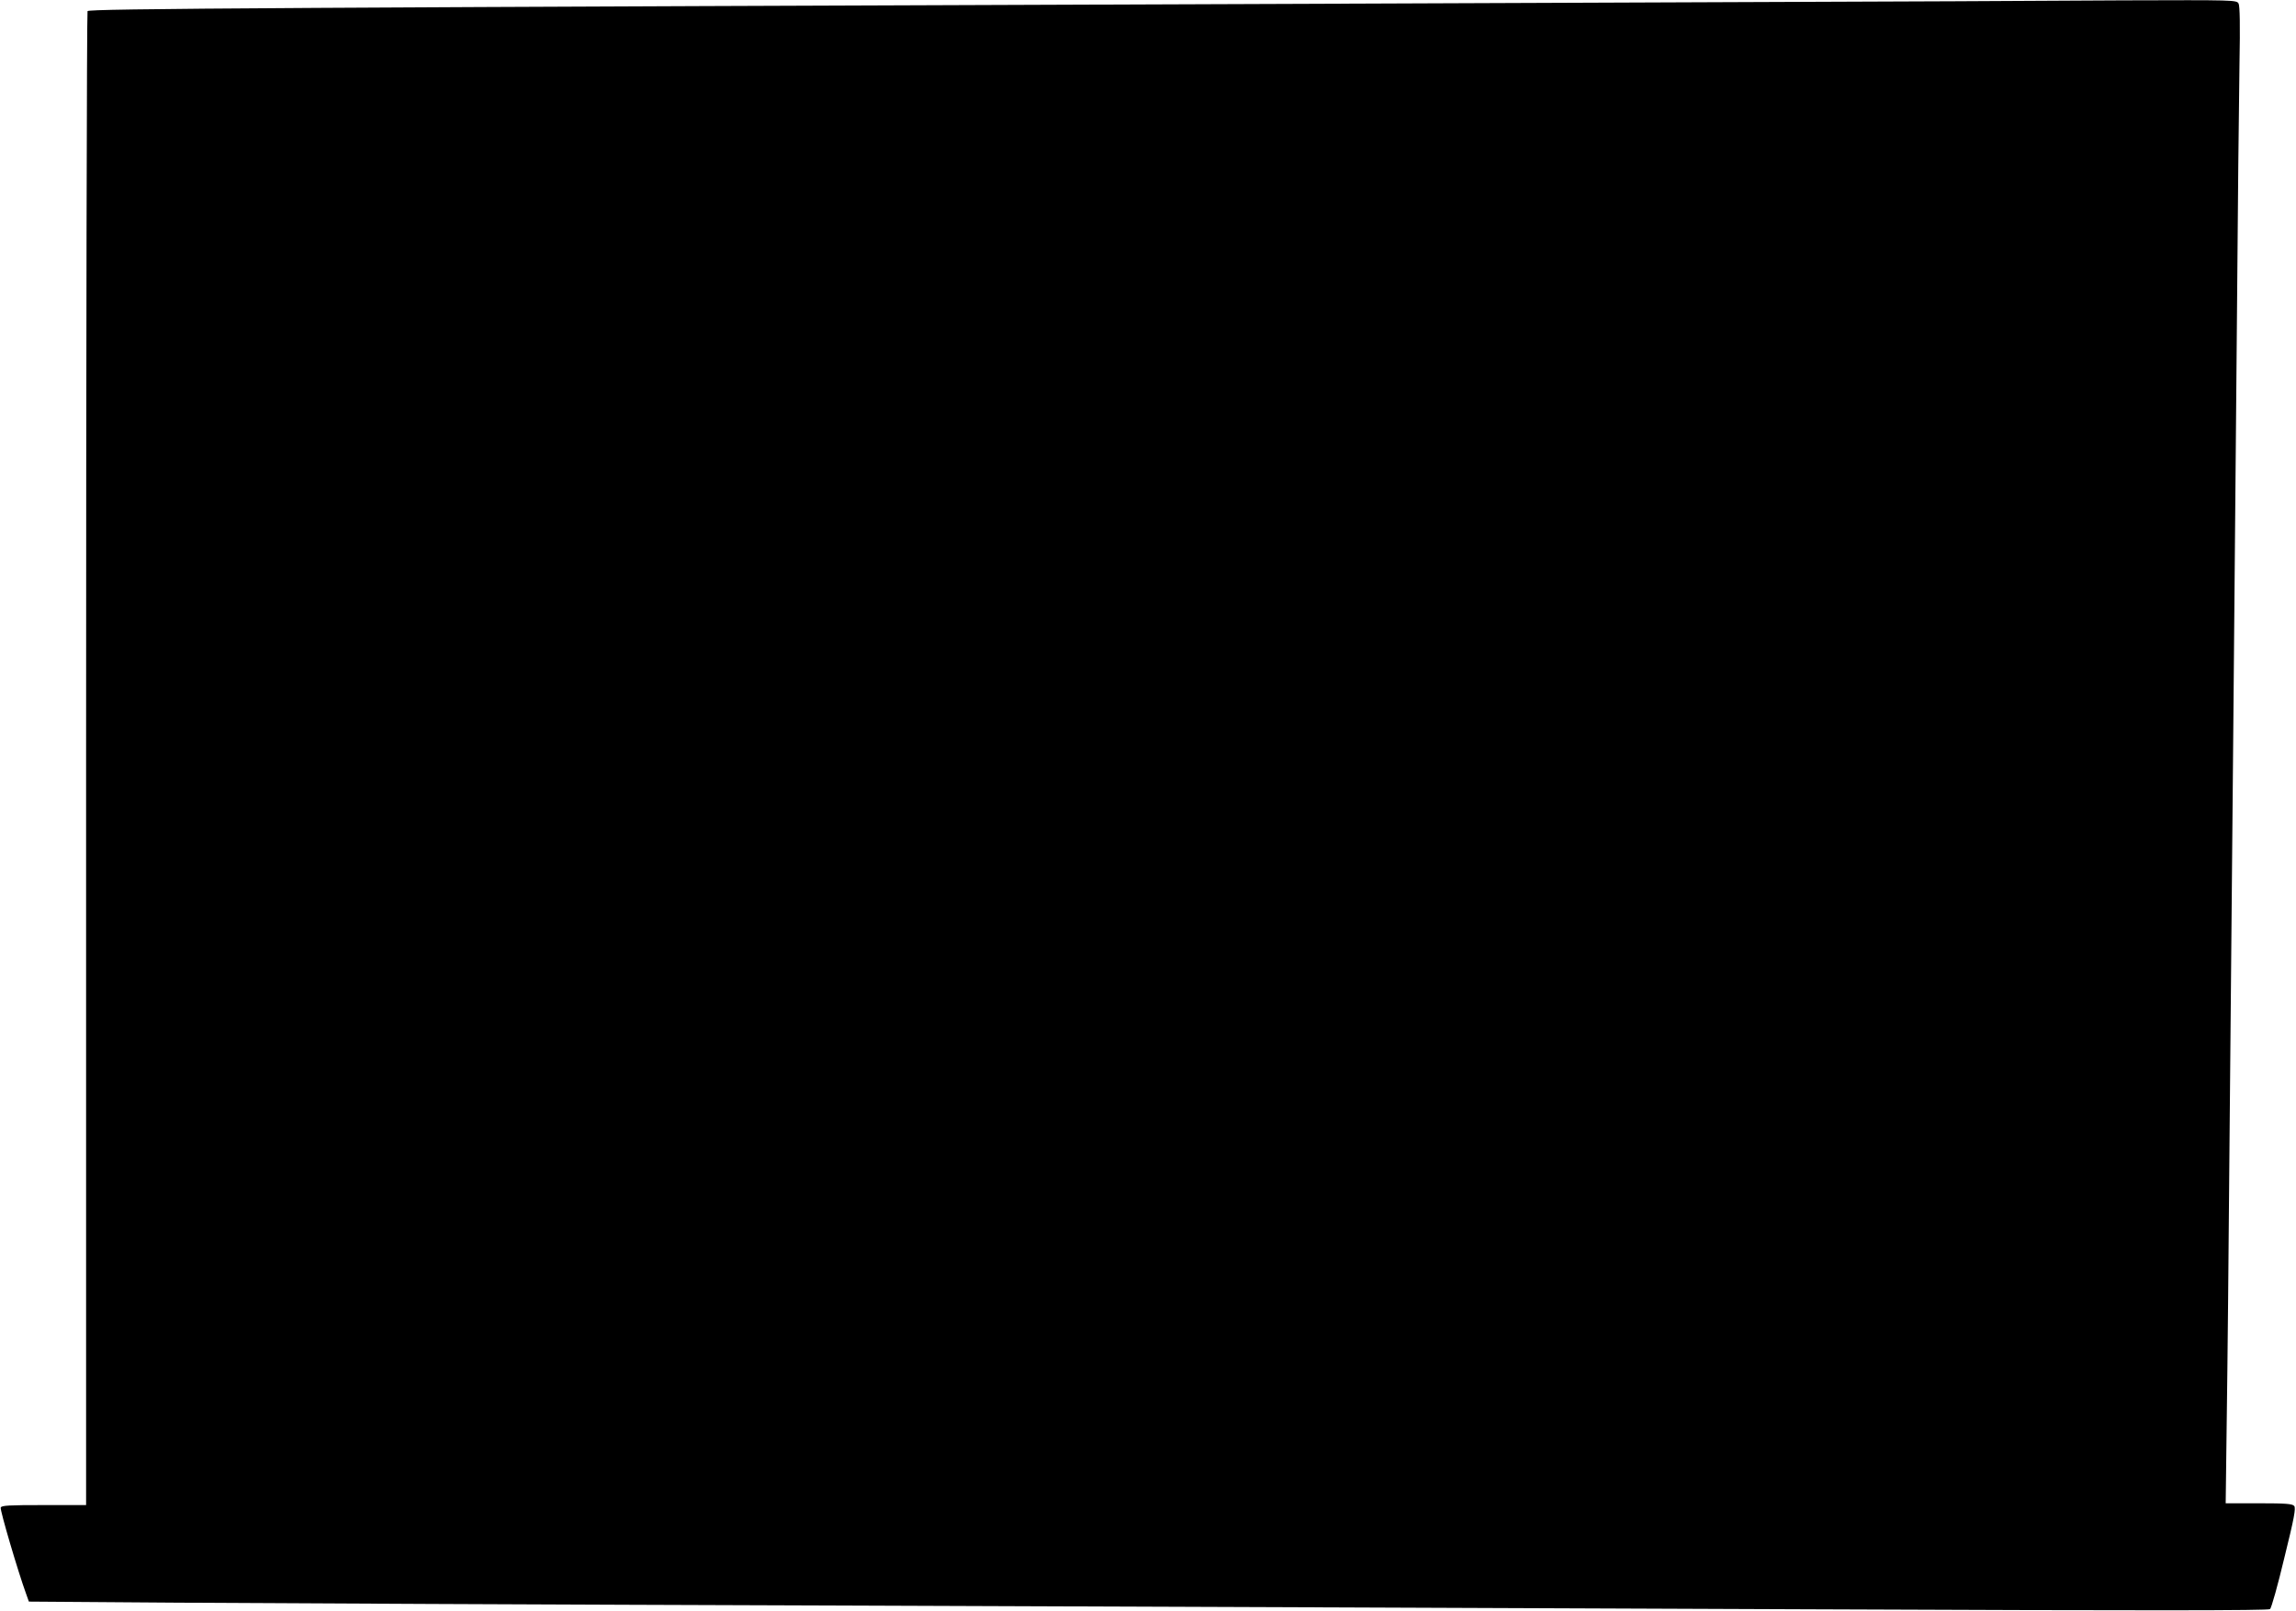
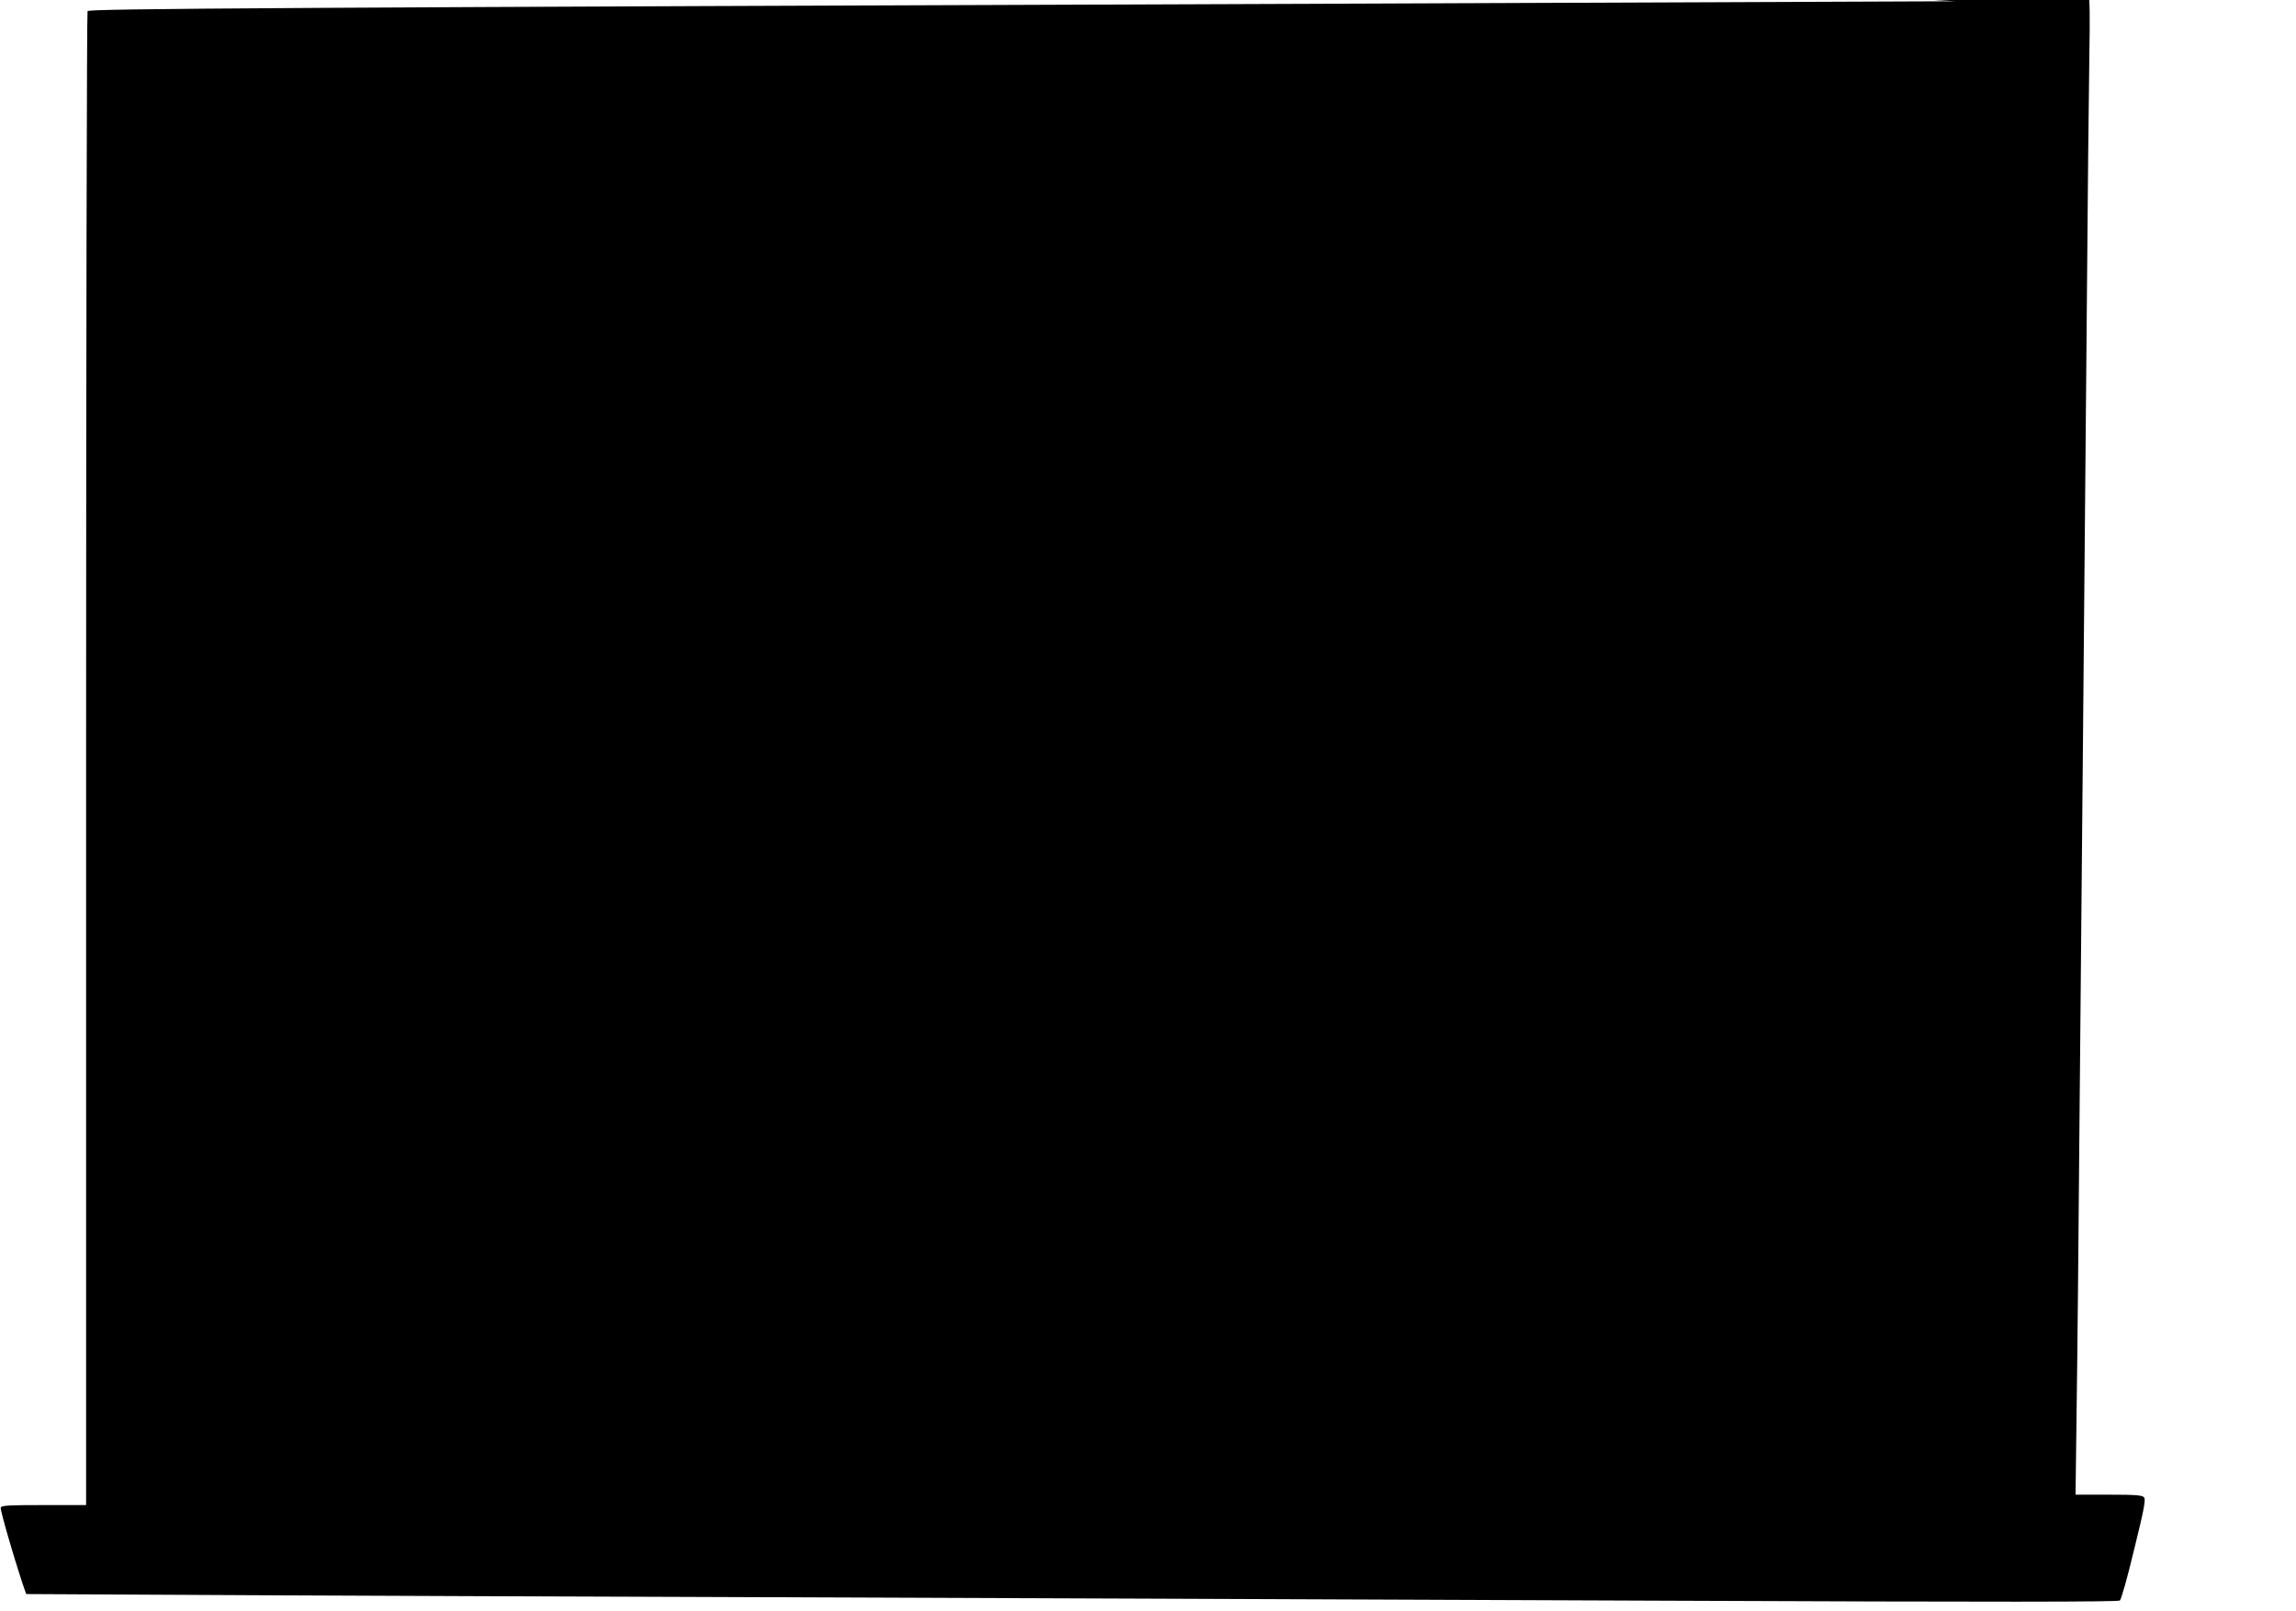
<svg xmlns="http://www.w3.org/2000/svg" version="1.0" width="1280pt" height="898pt" viewBox="0 0 1280 898" preserveAspectRatio="xMidYMid meet">
  <g transform="translate(0,898) scale(0.1,-0.1)" fill="#000000" stroke="none">
-     <path d="M10900 8973 c-168 -1 -1650 -7 -3295 -13 -6097 -22 -7108 -28 -7117 -42 -4 -7 -8 -1884 -8 -4170 l0 -4158 -235 0 c-196 0 -237 -2 -241 -14 -5 -13 97 -359 142 -482 l15 -42 822 -6 c452 -3 2116 -11 3697 -16 1581 -6 4019 -15 5418 -21 1895 -8 2547 -7 2557 1 8 6 44 135 80 286 55 222 65 277 55 289 -10 12 -46 15 -197 15 l-185 0 6 473 c4 259 11 983 16 1607 6 624 15 1610 20 2190 5 580 14 1593 20 2250 5 657 12 1336 15 1507 4 214 2 319 -5 333 -11 20 -19 20 -643 18 -348 -2 -769 -4 -937 -5z" />
+     <path d="M10900 8973 c-168 -1 -1650 -7 -3295 -13 -6097 -22 -7108 -28 -7117 -42 -4 -7 -8 -1884 -8 -4170 l0 -4158 -235 0 c-196 0 -237 -2 -241 -14 -5 -13 97 -359 142 -482 c452 -3 2116 -11 3697 -16 1581 -6 4019 -15 5418 -21 1895 -8 2547 -7 2557 1 8 6 44 135 80 286 55 222 65 277 55 289 -10 12 -46 15 -197 15 l-185 0 6 473 c4 259 11 983 16 1607 6 624 15 1610 20 2190 5 580 14 1593 20 2250 5 657 12 1336 15 1507 4 214 2 319 -5 333 -11 20 -19 20 -643 18 -348 -2 -769 -4 -937 -5z" />
  </g>
</svg>